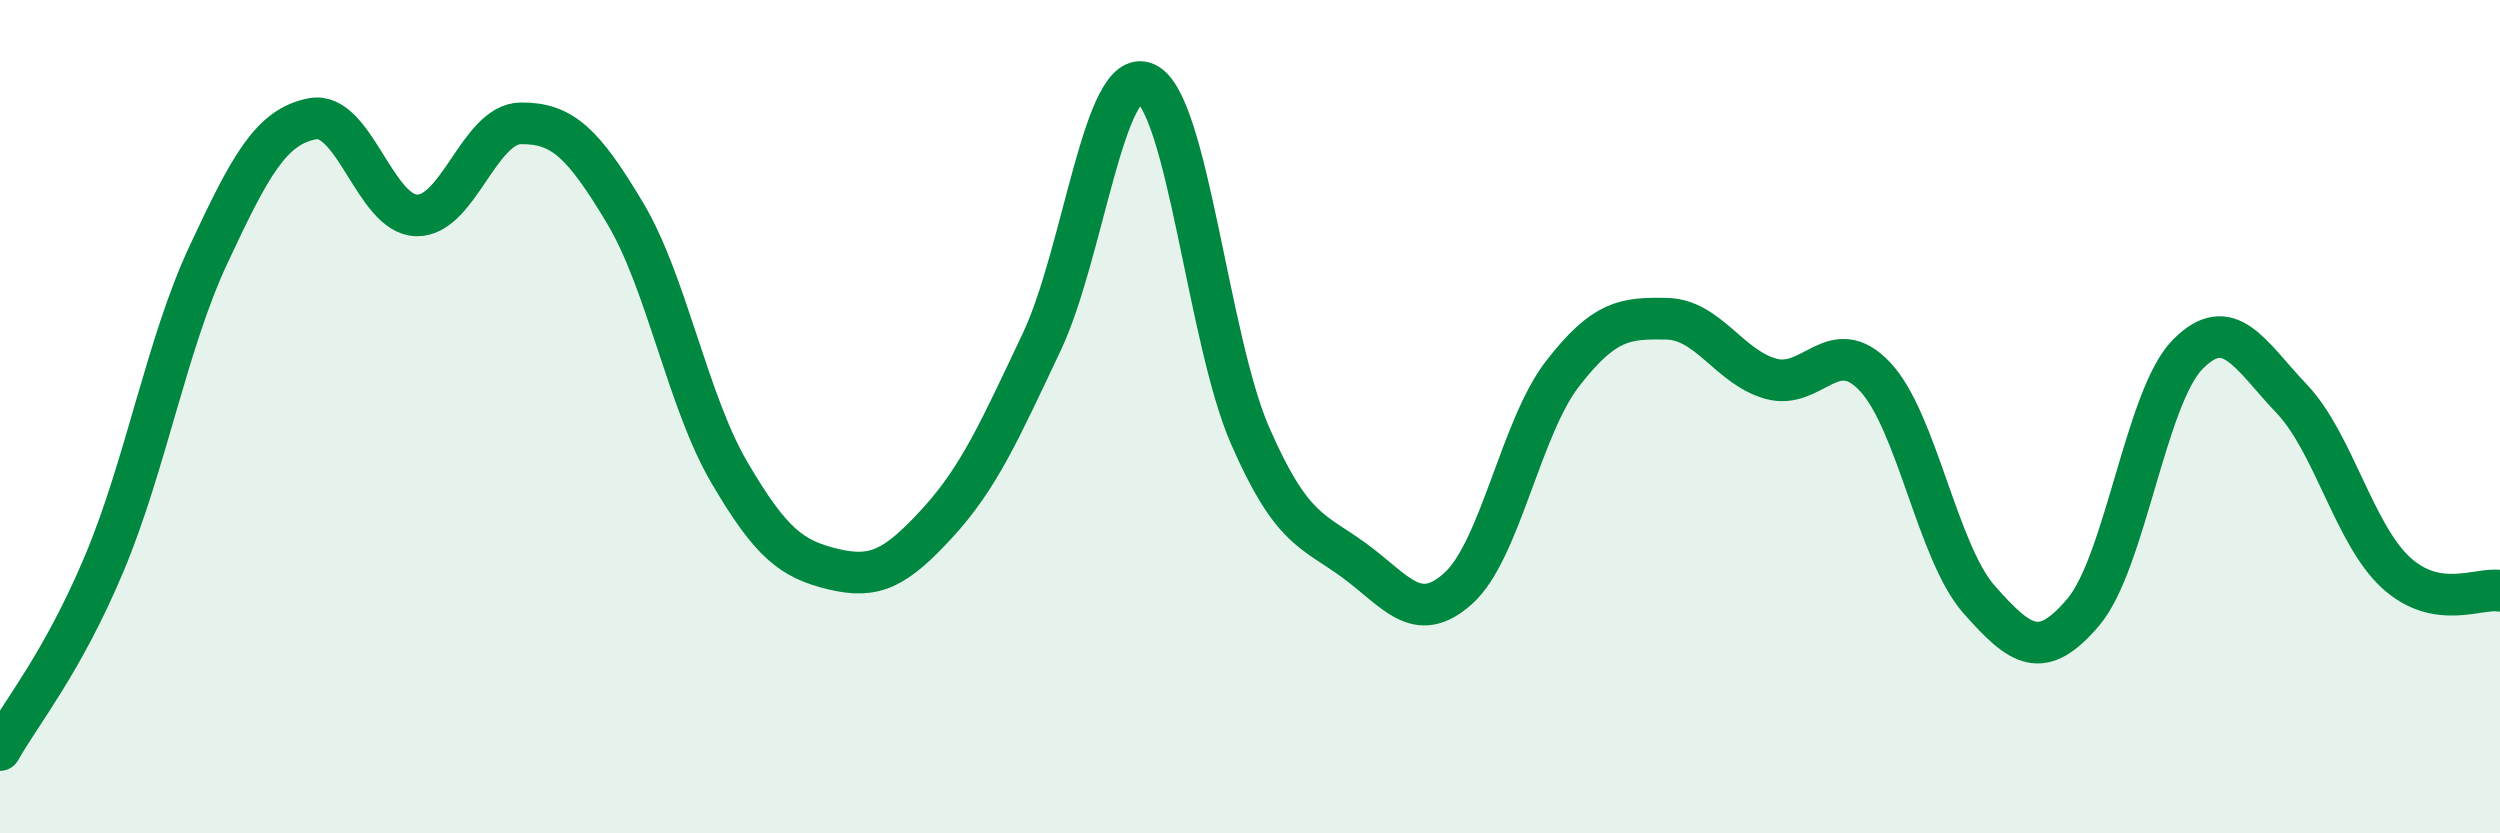
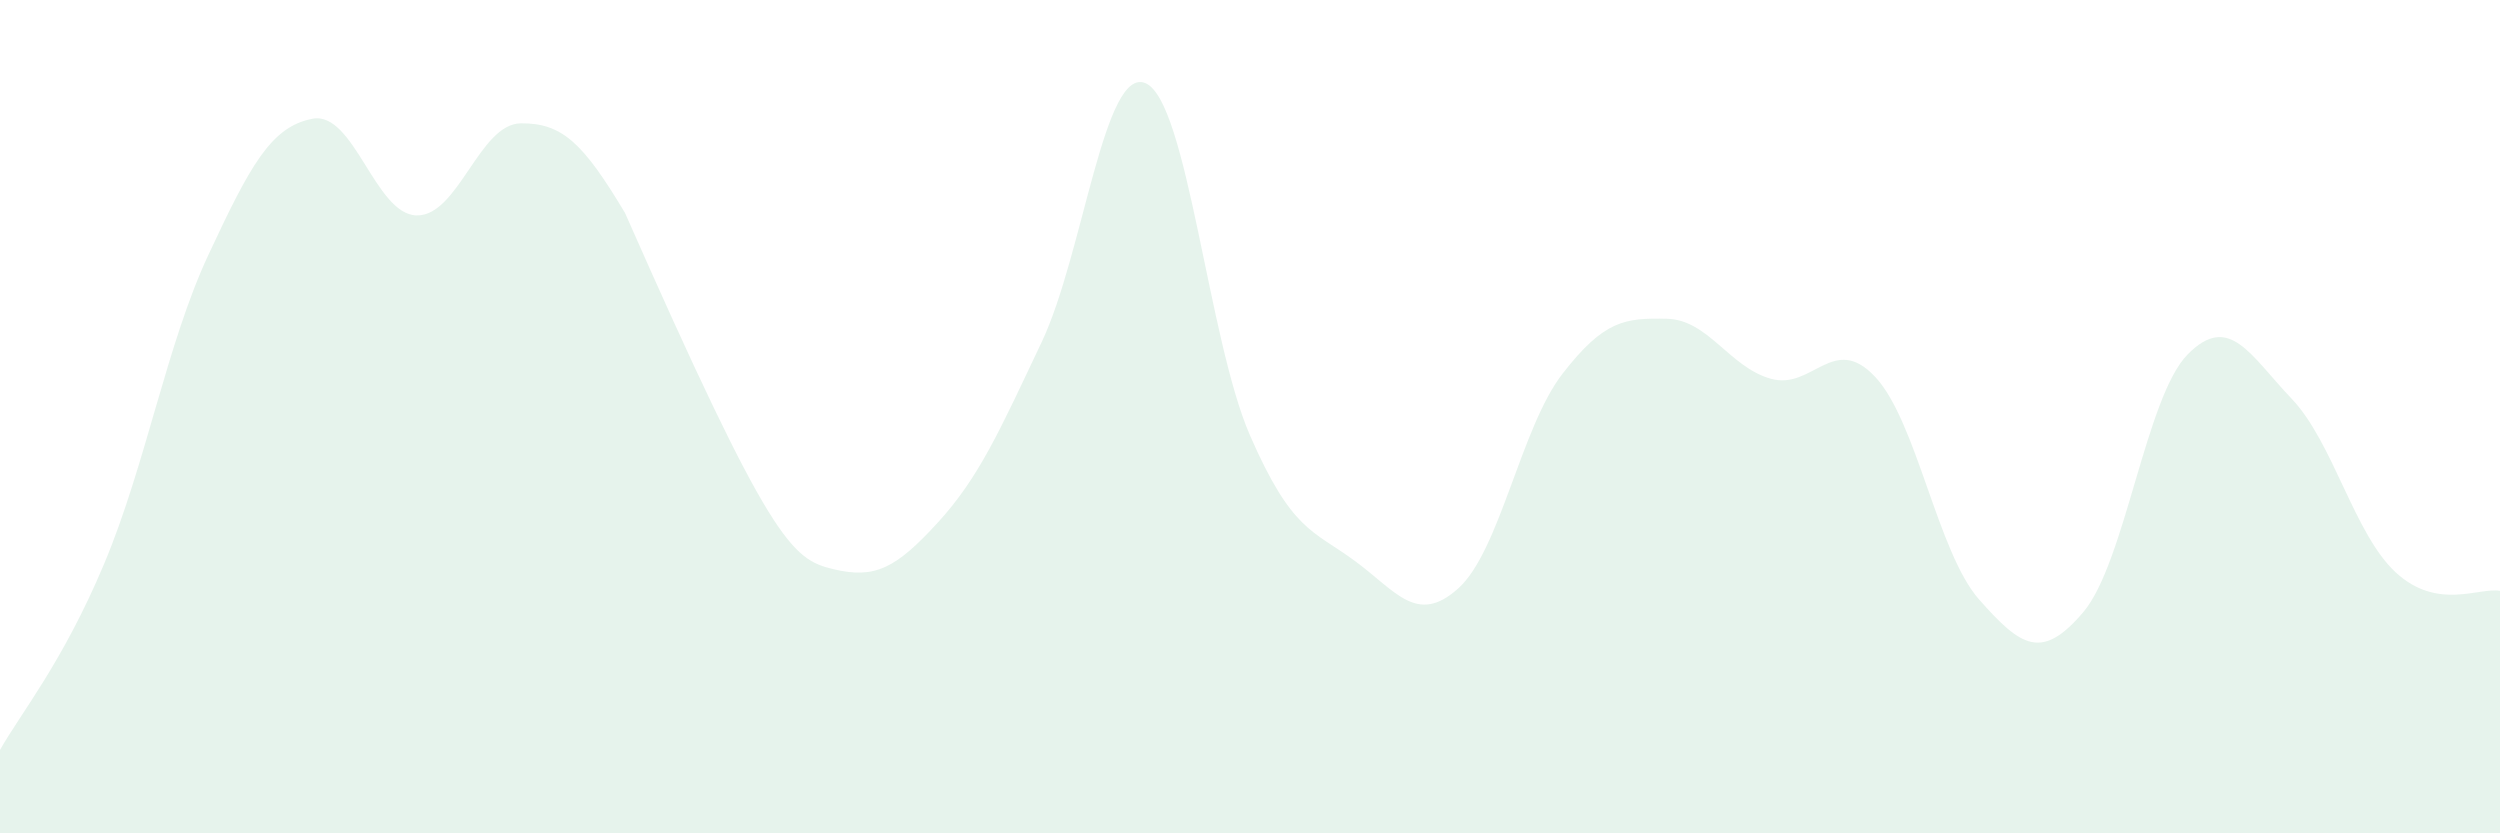
<svg xmlns="http://www.w3.org/2000/svg" width="60" height="20" viewBox="0 0 60 20">
-   <path d="M 0,18 C 0.5,17.11 1.5,15.91 2.5,13.53 C 3.5,11.15 4,8.26 5,6.12 C 6,3.98 6.5,3.04 7.5,2.85 C 8.5,2.66 9,5.15 10,5.17 C 11,5.19 11.5,2.97 12.5,2.96 C 13.5,2.95 14,3.44 15,5.11 C 16,6.78 16.5,9.62 17.5,11.33 C 18.5,13.04 19,13.42 20,13.66 C 21,13.9 21.5,13.64 22.5,12.55 C 23.5,11.46 24,10.32 25,8.21 C 26,6.1 26.5,1.55 27.5,2 C 28.5,2.45 29,8.16 30,10.45 C 31,12.74 31.5,12.72 32.5,13.45 C 33.5,14.18 34,15.02 35,14.12 C 36,13.22 36.5,10.26 37.5,8.97 C 38.5,7.68 39,7.63 40,7.65 C 41,7.67 41.5,8.81 42.5,9.09 C 43.5,9.37 44,7.98 45,9.04 C 46,10.1 46.5,13.26 47.5,14.39 C 48.5,15.52 49,15.87 50,14.69 C 51,13.51 51.5,9.53 52.5,8.51 C 53.5,7.49 54,8.52 55,9.57 C 56,10.62 56.5,12.82 57.5,13.74 C 58.5,14.66 59.5,14.09 60,14.18L60 20L0 20Z" fill="#008740" opacity="0.1" stroke-linecap="round" stroke-linejoin="round" />
-   <path d="M 0,18 C 0.5,17.11 1.5,15.91 2.5,13.53 C 3.5,11.15 4,8.26 5,6.12 C 6,3.98 6.5,3.04 7.5,2.85 C 8.5,2.66 9,5.15 10,5.17 C 11,5.19 11.5,2.97 12.5,2.96 C 13.5,2.95 14,3.44 15,5.11 C 16,6.78 16.5,9.62 17.5,11.33 C 18.5,13.04 19,13.42 20,13.66 C 21,13.9 21.5,13.64 22.5,12.55 C 23.5,11.46 24,10.32 25,8.21 C 26,6.1 26.5,1.55 27.5,2 C 28.5,2.45 29,8.16 30,10.45 C 31,12.74 31.5,12.72 32.5,13.45 C 33.5,14.18 34,15.02 35,14.12 C 36,13.22 36.5,10.26 37.5,8.97 C 38.5,7.68 39,7.63 40,7.65 C 41,7.67 41.5,8.81 42.5,9.09 C 43.5,9.37 44,7.98 45,9.04 C 46,10.1 46.5,13.26 47.5,14.39 C 48.5,15.52 49,15.87 50,14.69 C 51,13.51 51.5,9.53 52.5,8.51 C 53.5,7.49 54,8.52 55,9.57 C 56,10.62 56.5,12.82 57.5,13.74 C 58.5,14.66 59.5,14.09 60,14.18" stroke="#008740" stroke-width="1" fill="none" stroke-linecap="round" stroke-linejoin="round" />
+   <path d="M 0,18 C 0.5,17.11 1.5,15.91 2.5,13.53 C 3.5,11.15 4,8.26 5,6.12 C 6,3.98 6.5,3.04 7.5,2.85 C 8.5,2.66 9,5.15 10,5.17 C 11,5.19 11.5,2.97 12.5,2.96 C 13.5,2.95 14,3.44 15,5.11 C 18.5,13.04 19,13.42 20,13.66 C 21,13.9 21.5,13.64 22.5,12.55 C 23.5,11.46 24,10.32 25,8.21 C 26,6.1 26.5,1.55 27.5,2 C 28.5,2.45 29,8.16 30,10.45 C 31,12.74 31.5,12.72 32.5,13.45 C 33.5,14.18 34,15.02 35,14.12 C 36,13.22 36.5,10.26 37.5,8.97 C 38.5,7.68 39,7.63 40,7.65 C 41,7.67 41.5,8.81 42.5,9.09 C 43.5,9.37 44,7.98 45,9.04 C 46,10.1 46.5,13.26 47.5,14.39 C 48.5,15.52 49,15.87 50,14.69 C 51,13.51 51.5,9.53 52.5,8.51 C 53.5,7.49 54,8.52 55,9.57 C 56,10.62 56.5,12.82 57.5,13.74 C 58.5,14.66 59.5,14.09 60,14.18L60 20L0 20Z" fill="#008740" opacity="0.1" stroke-linecap="round" stroke-linejoin="round" />
</svg>